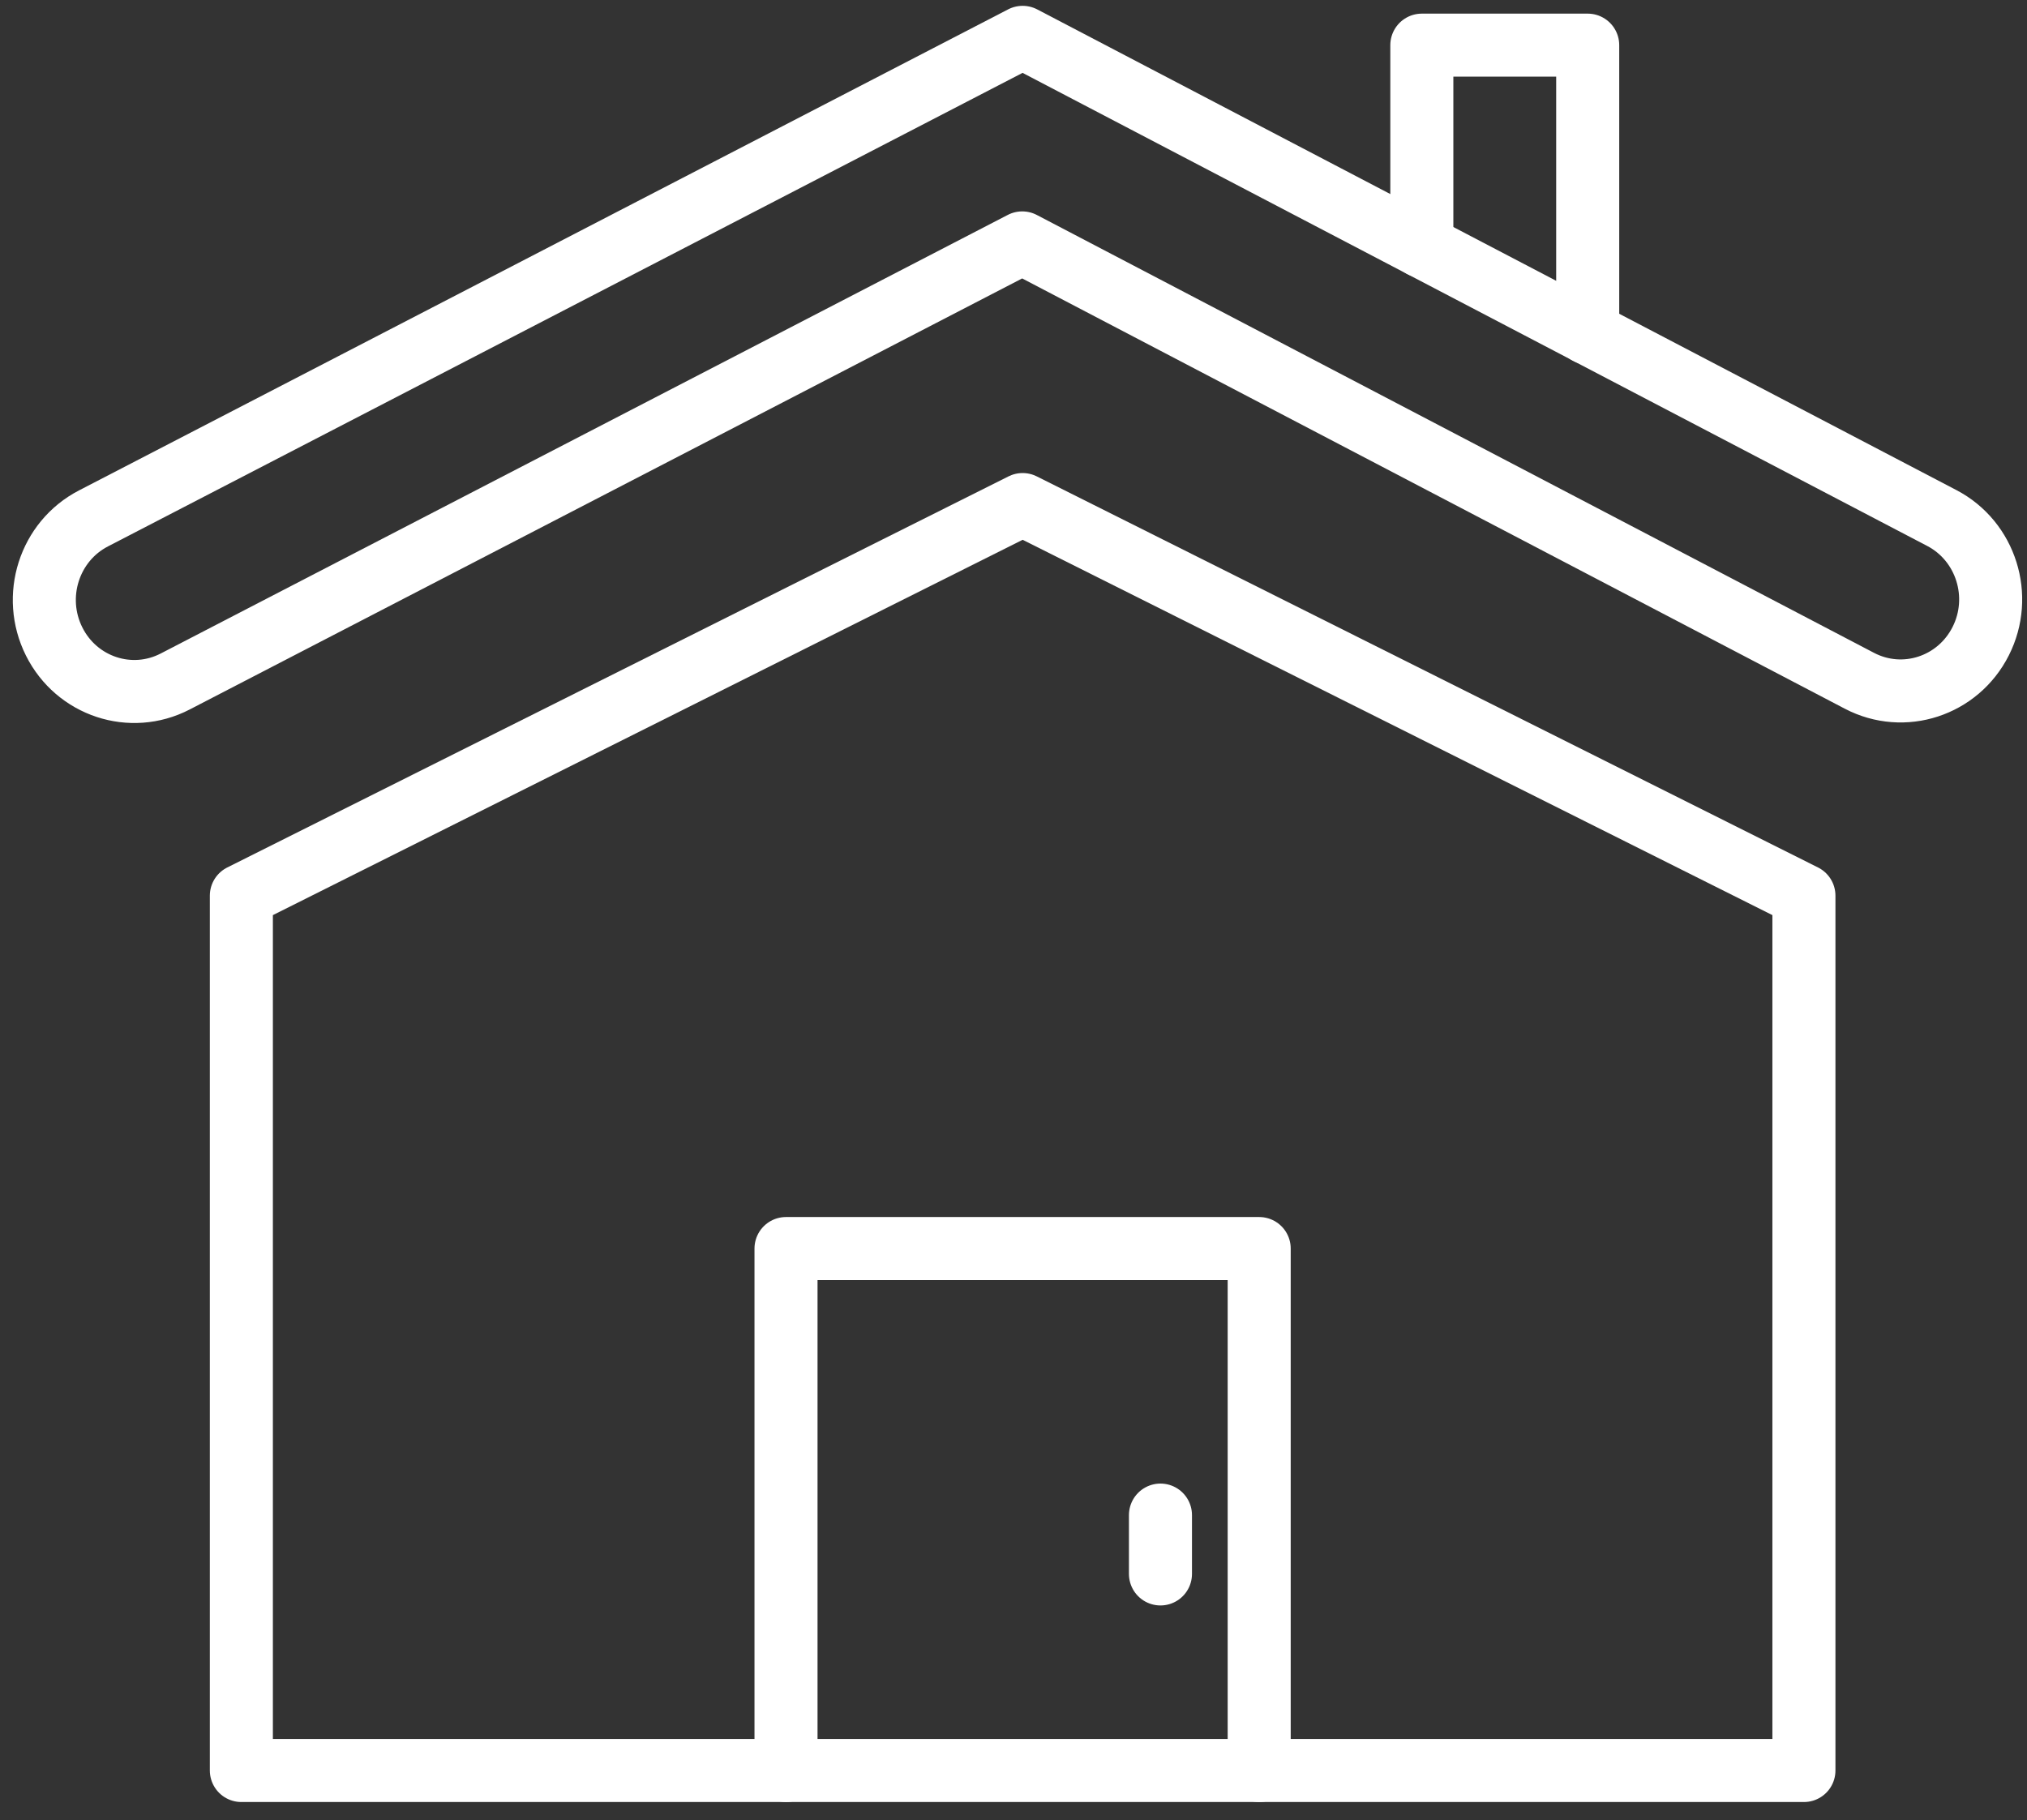
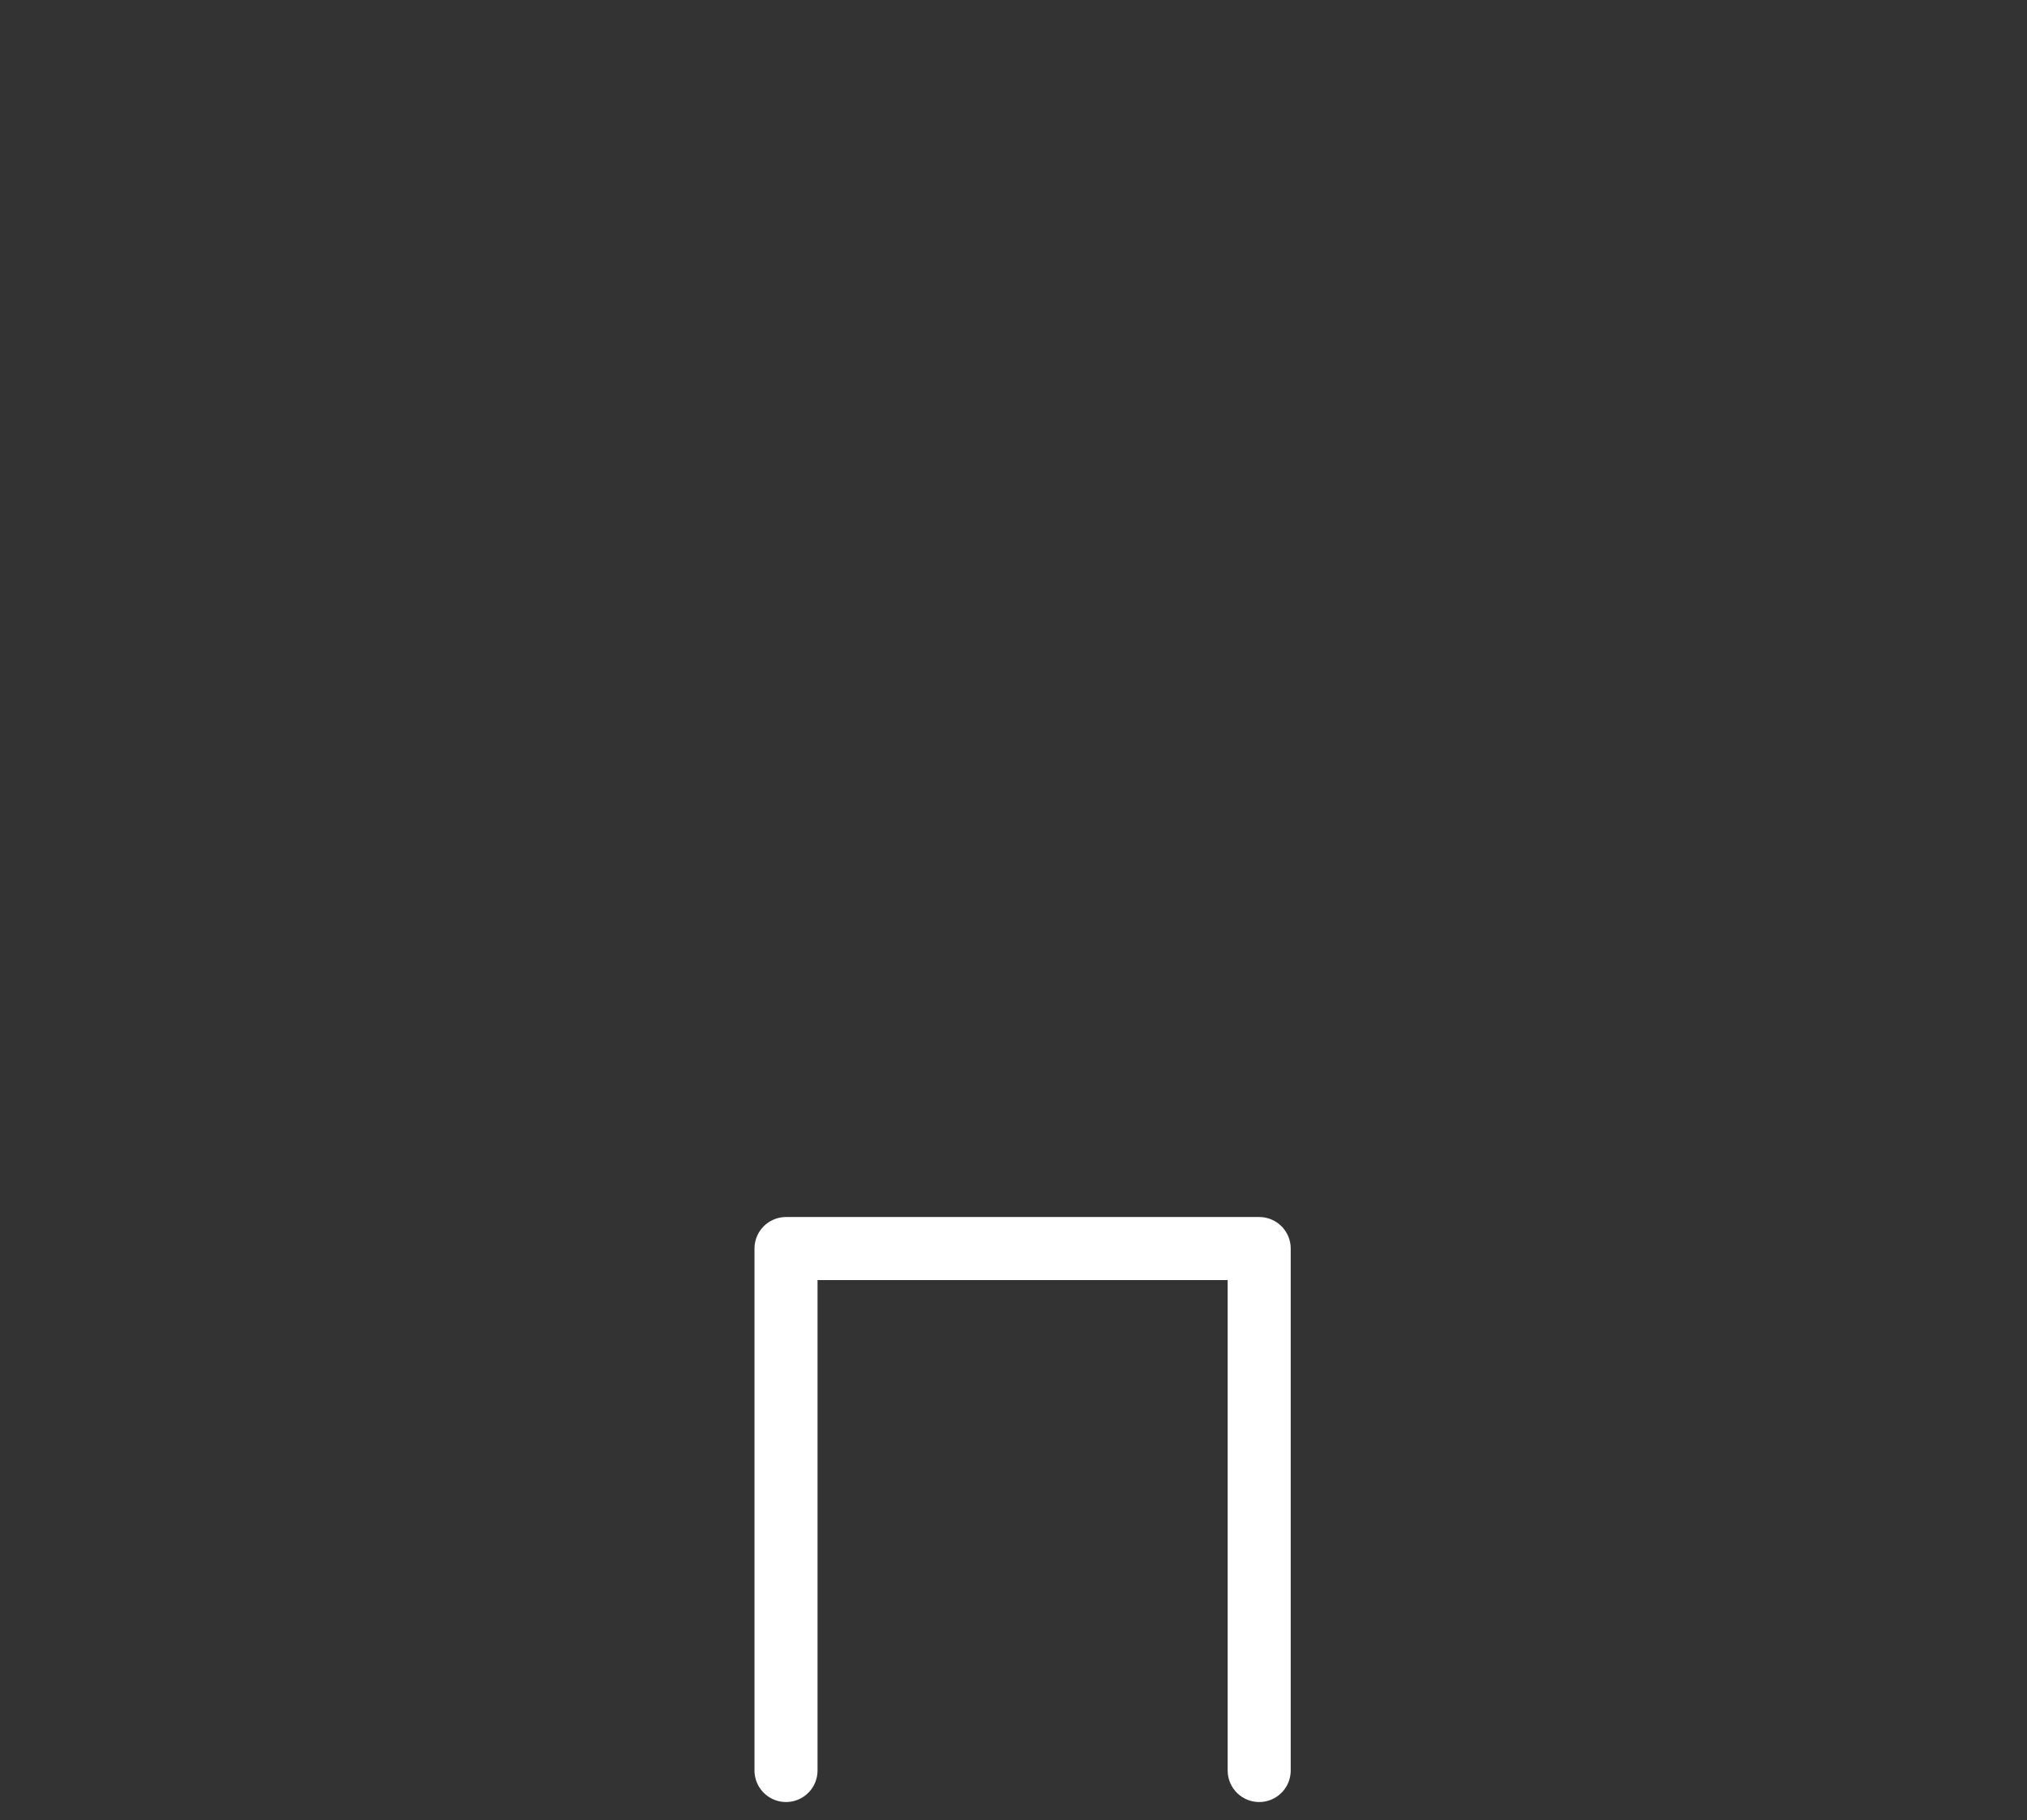
<svg xmlns="http://www.w3.org/2000/svg" id="Layer_1" version="1.1" viewBox="0 0 257.24 231.02">
  <rect x="0" y="0" width="257.24" height="231.02" fill="#333333" stroke="none" />
  <defs>
    <style>
      .st0 {
        fill: none;
        stroke: #fff;
        stroke-linecap: round;
        stroke-linejoin: round;
        stroke-width: 8px;
      }
    </style>
  </defs>
-   <polygon class="st0" points="30.63 113.68 129.78 64.04 228.93 113.68 228.93 224.72 30.63 224.72 30.63 113.68" />
-   <path class="st0" d="M129.78,4.74l116.65,61.01c5.61,2.93,7.82,9.94,4.93,15.64h0c-2.89,5.71-9.77,7.95-15.38,5.02l-106.25-55.58L22.23,86.5c-5.62,2.91-12.5.64-15.36-5.08h0c-2.86-5.72-.63-12.71,4.99-15.62L129.78,4.74Z" />
  <polyline class="st0" points="99.75 224.72 99.75 158.47 159.8 158.47 159.8 224.72" />
-   <line class="st0" x1="147.27" y1="192.3" x2="147.27" y2="199.77" />
-   <polyline class="st0" points="180.44 31.24 180.44 5.73 201.49 5.73 201.49 42.26" />
</svg>